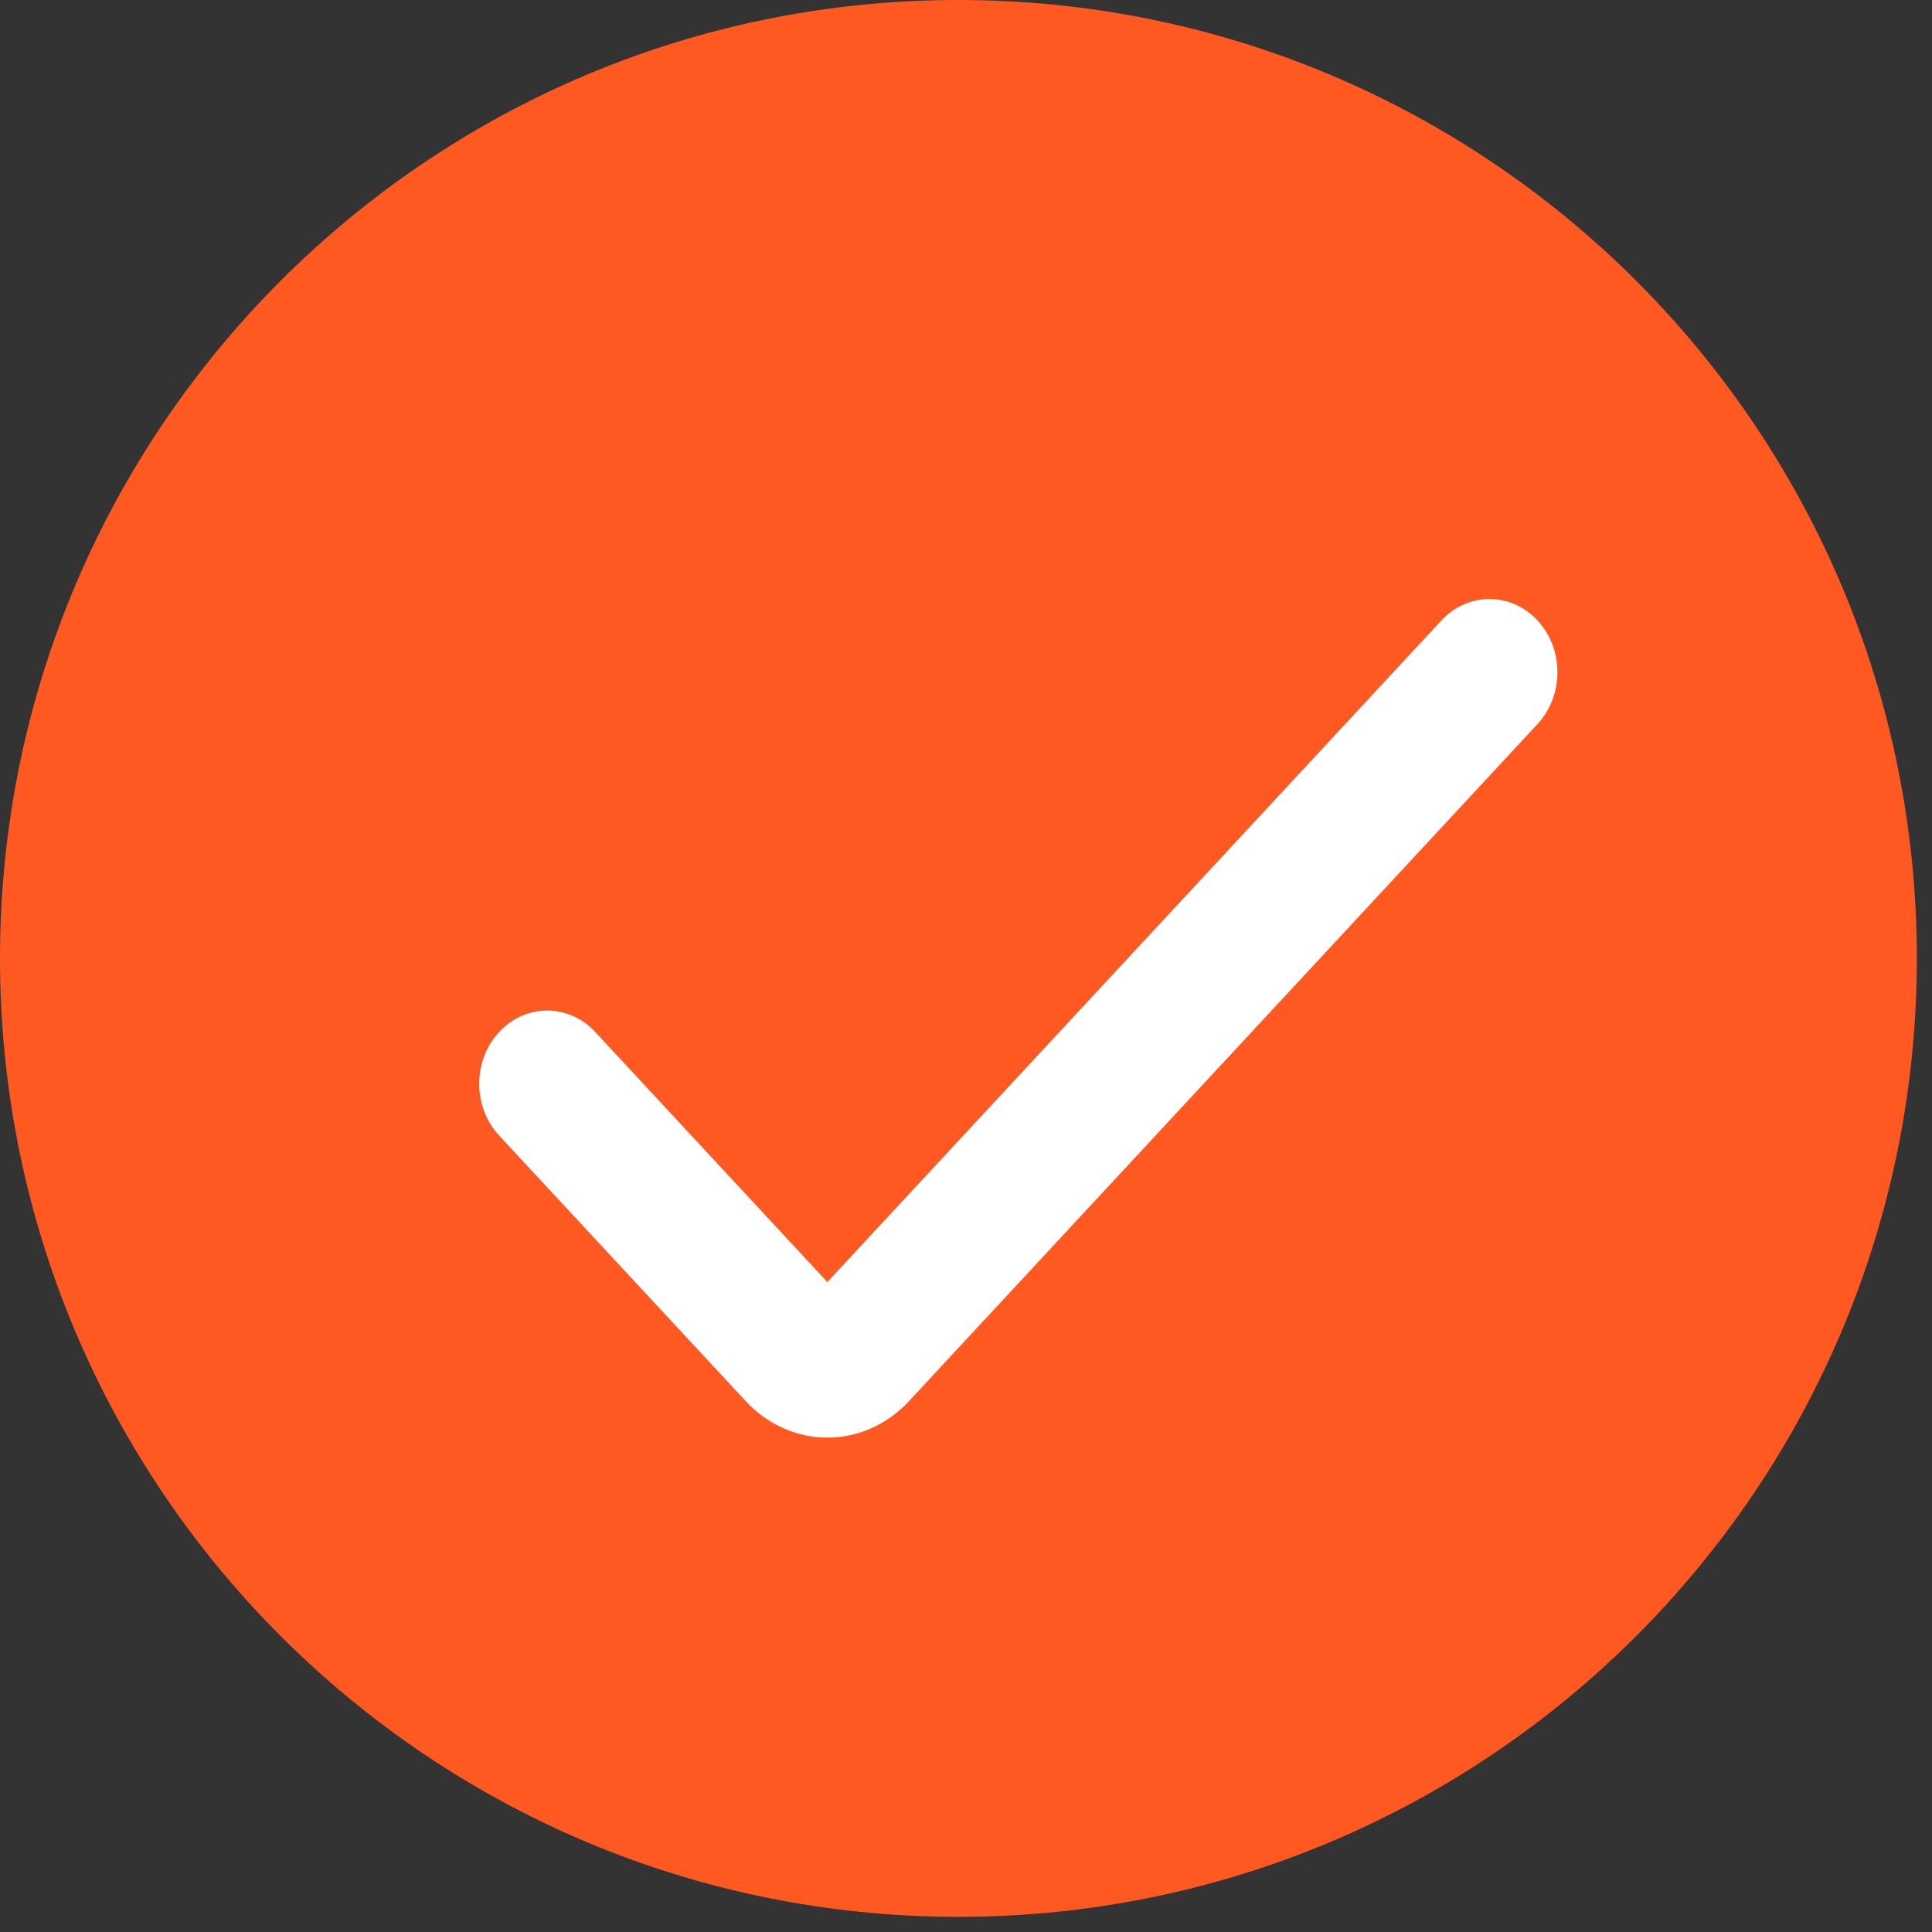
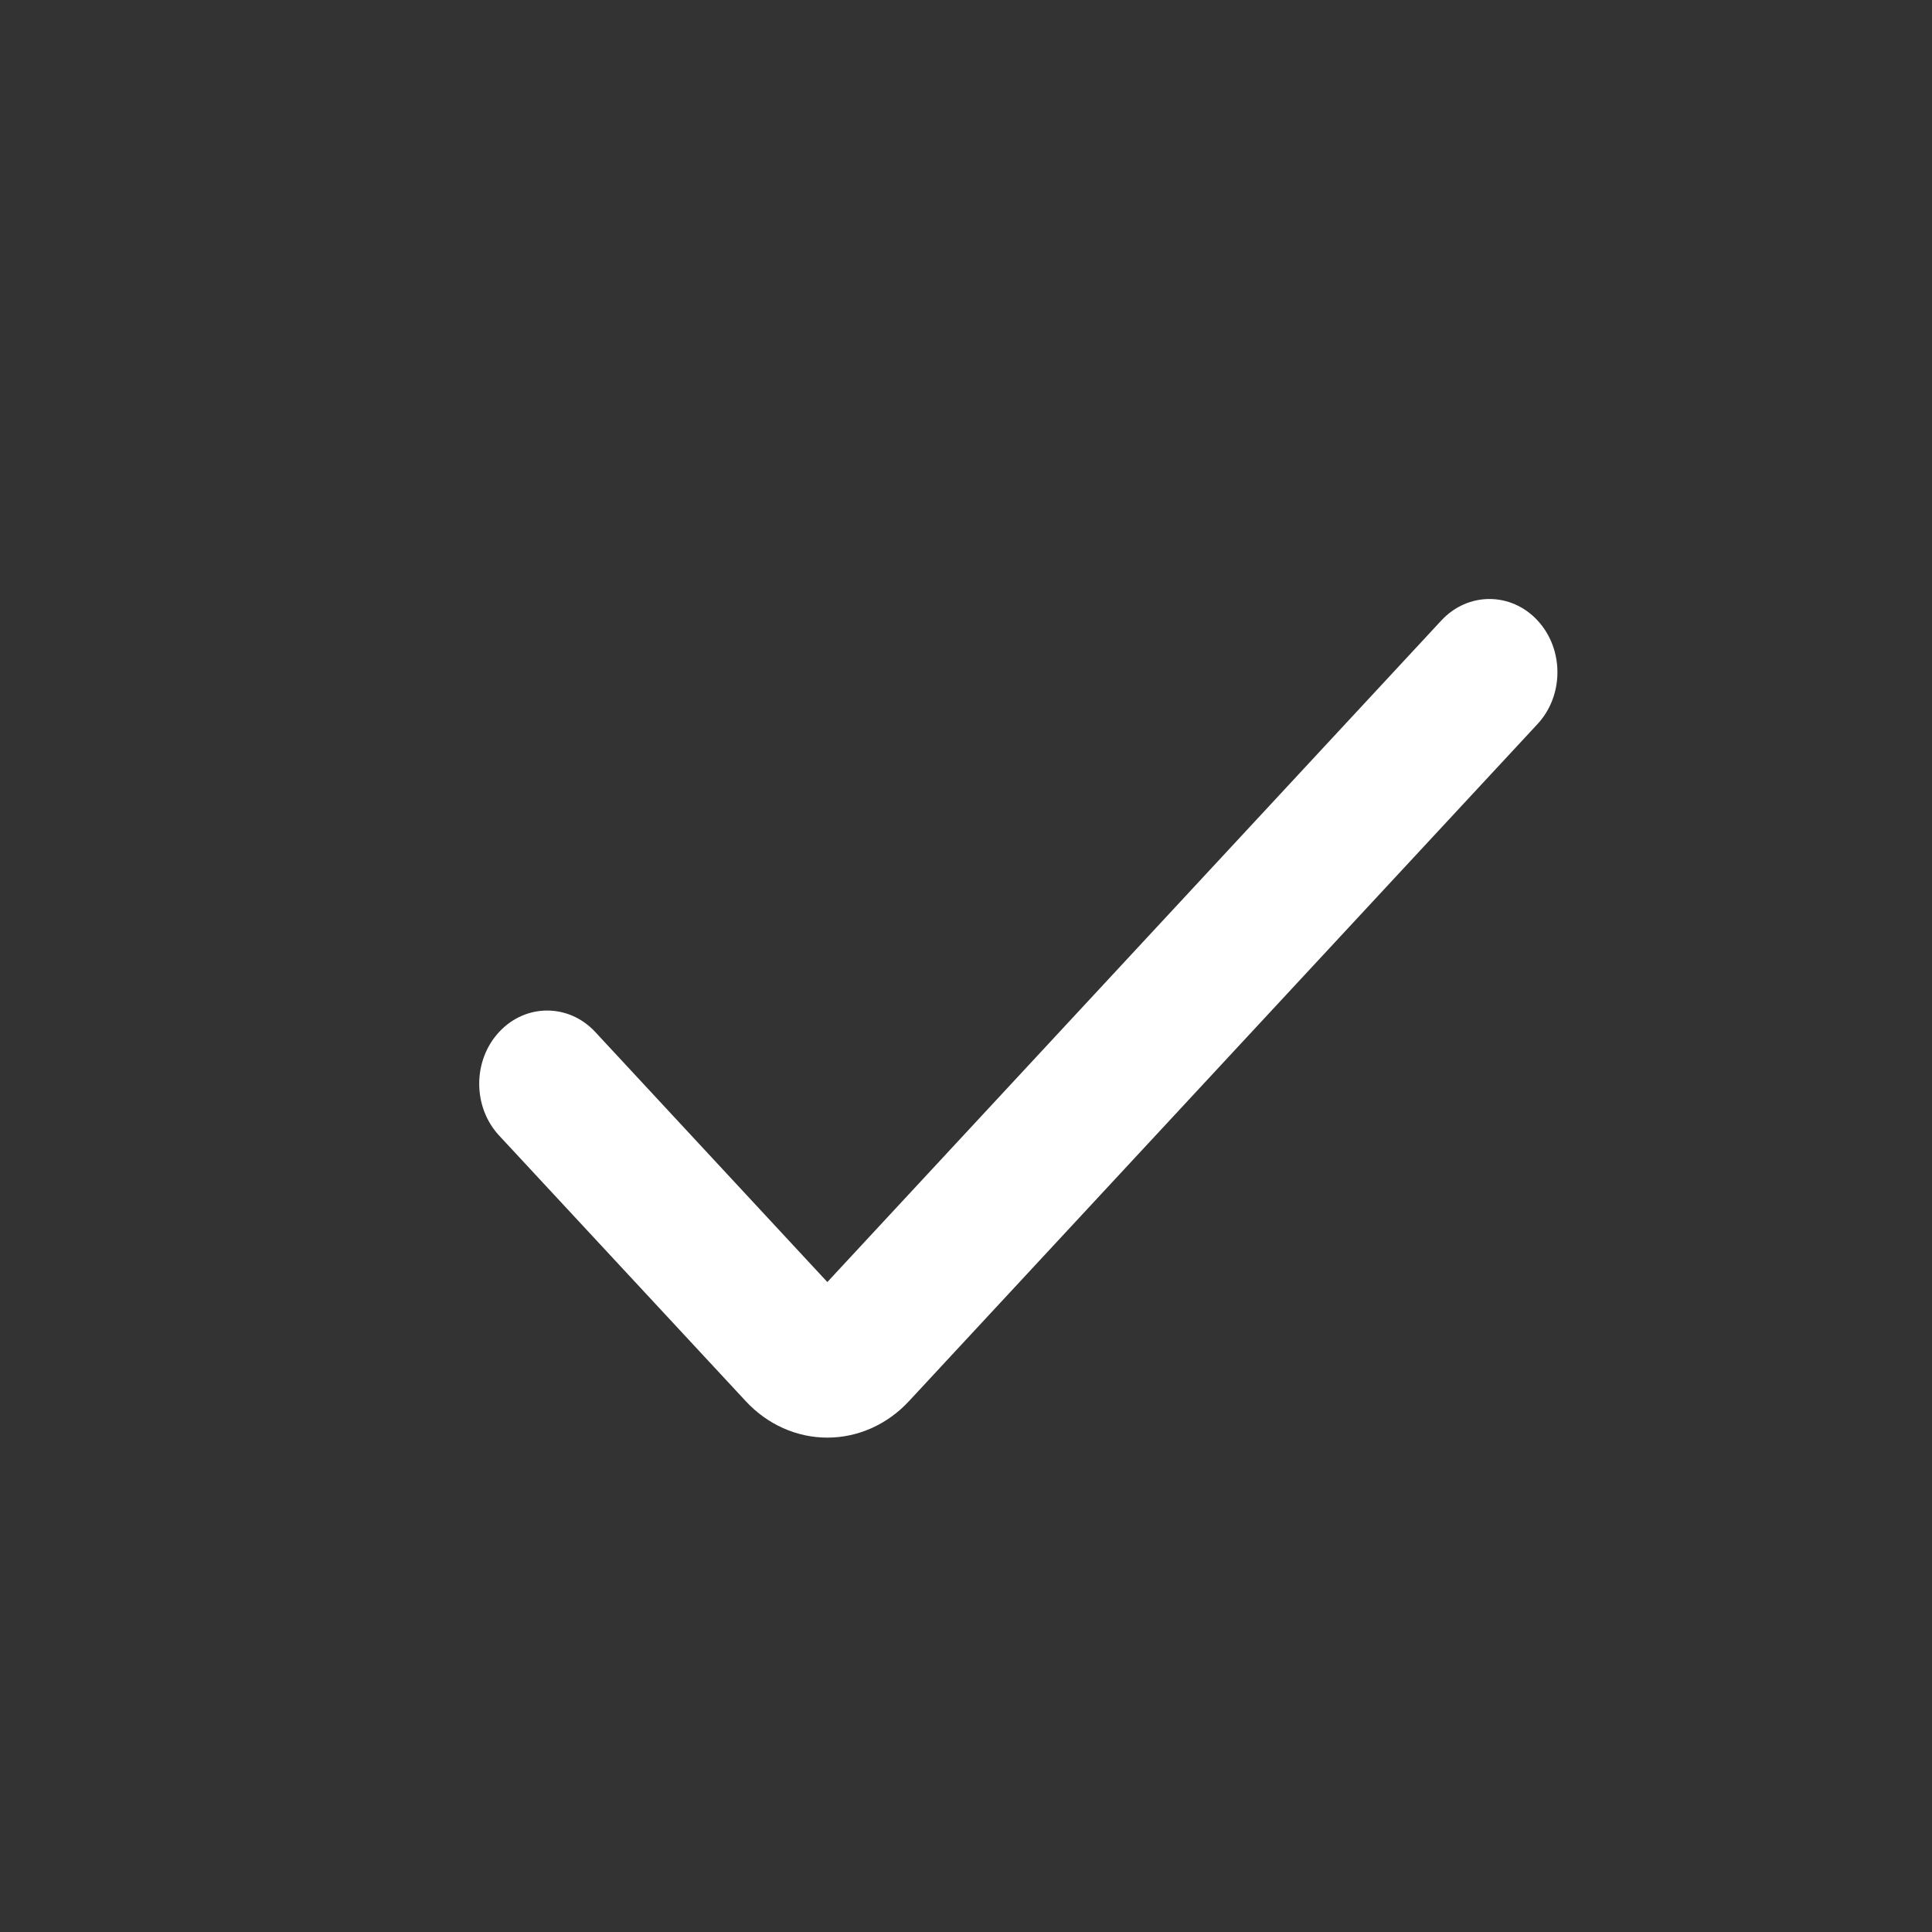
<svg xmlns="http://www.w3.org/2000/svg" width="91" height="91" viewBox="0 0 91 91" fill="none">
  <rect x="0" y="0" width="91" height="91" fill="#333333" stroke="none" />
-   <path d="M45.143 90.286C70.075 90.286 90.286 70.075 90.286 45.143C90.286 20.211 70.075 0 45.143 0C20.211 0 0 20.211 0 45.143C0 70.075 20.211 90.286 45.143 90.286Z" fill="#FF5921" />
  <path d="M38.969 67.714C37.528 67.715 36.145 67.097 35.127 65.998L23.509 53.486C22.259 52.138 22.259 49.955 23.509 48.608C24.759 47.261 26.787 47.261 28.037 48.608L38.969 60.386L67.891 29.224C69.142 27.877 71.169 27.877 72.42 29.224C73.67 30.572 73.67 32.756 72.42 34.103L42.812 65.998C41.793 67.097 40.411 67.715 38.969 67.714Z" fill="white" />
</svg>